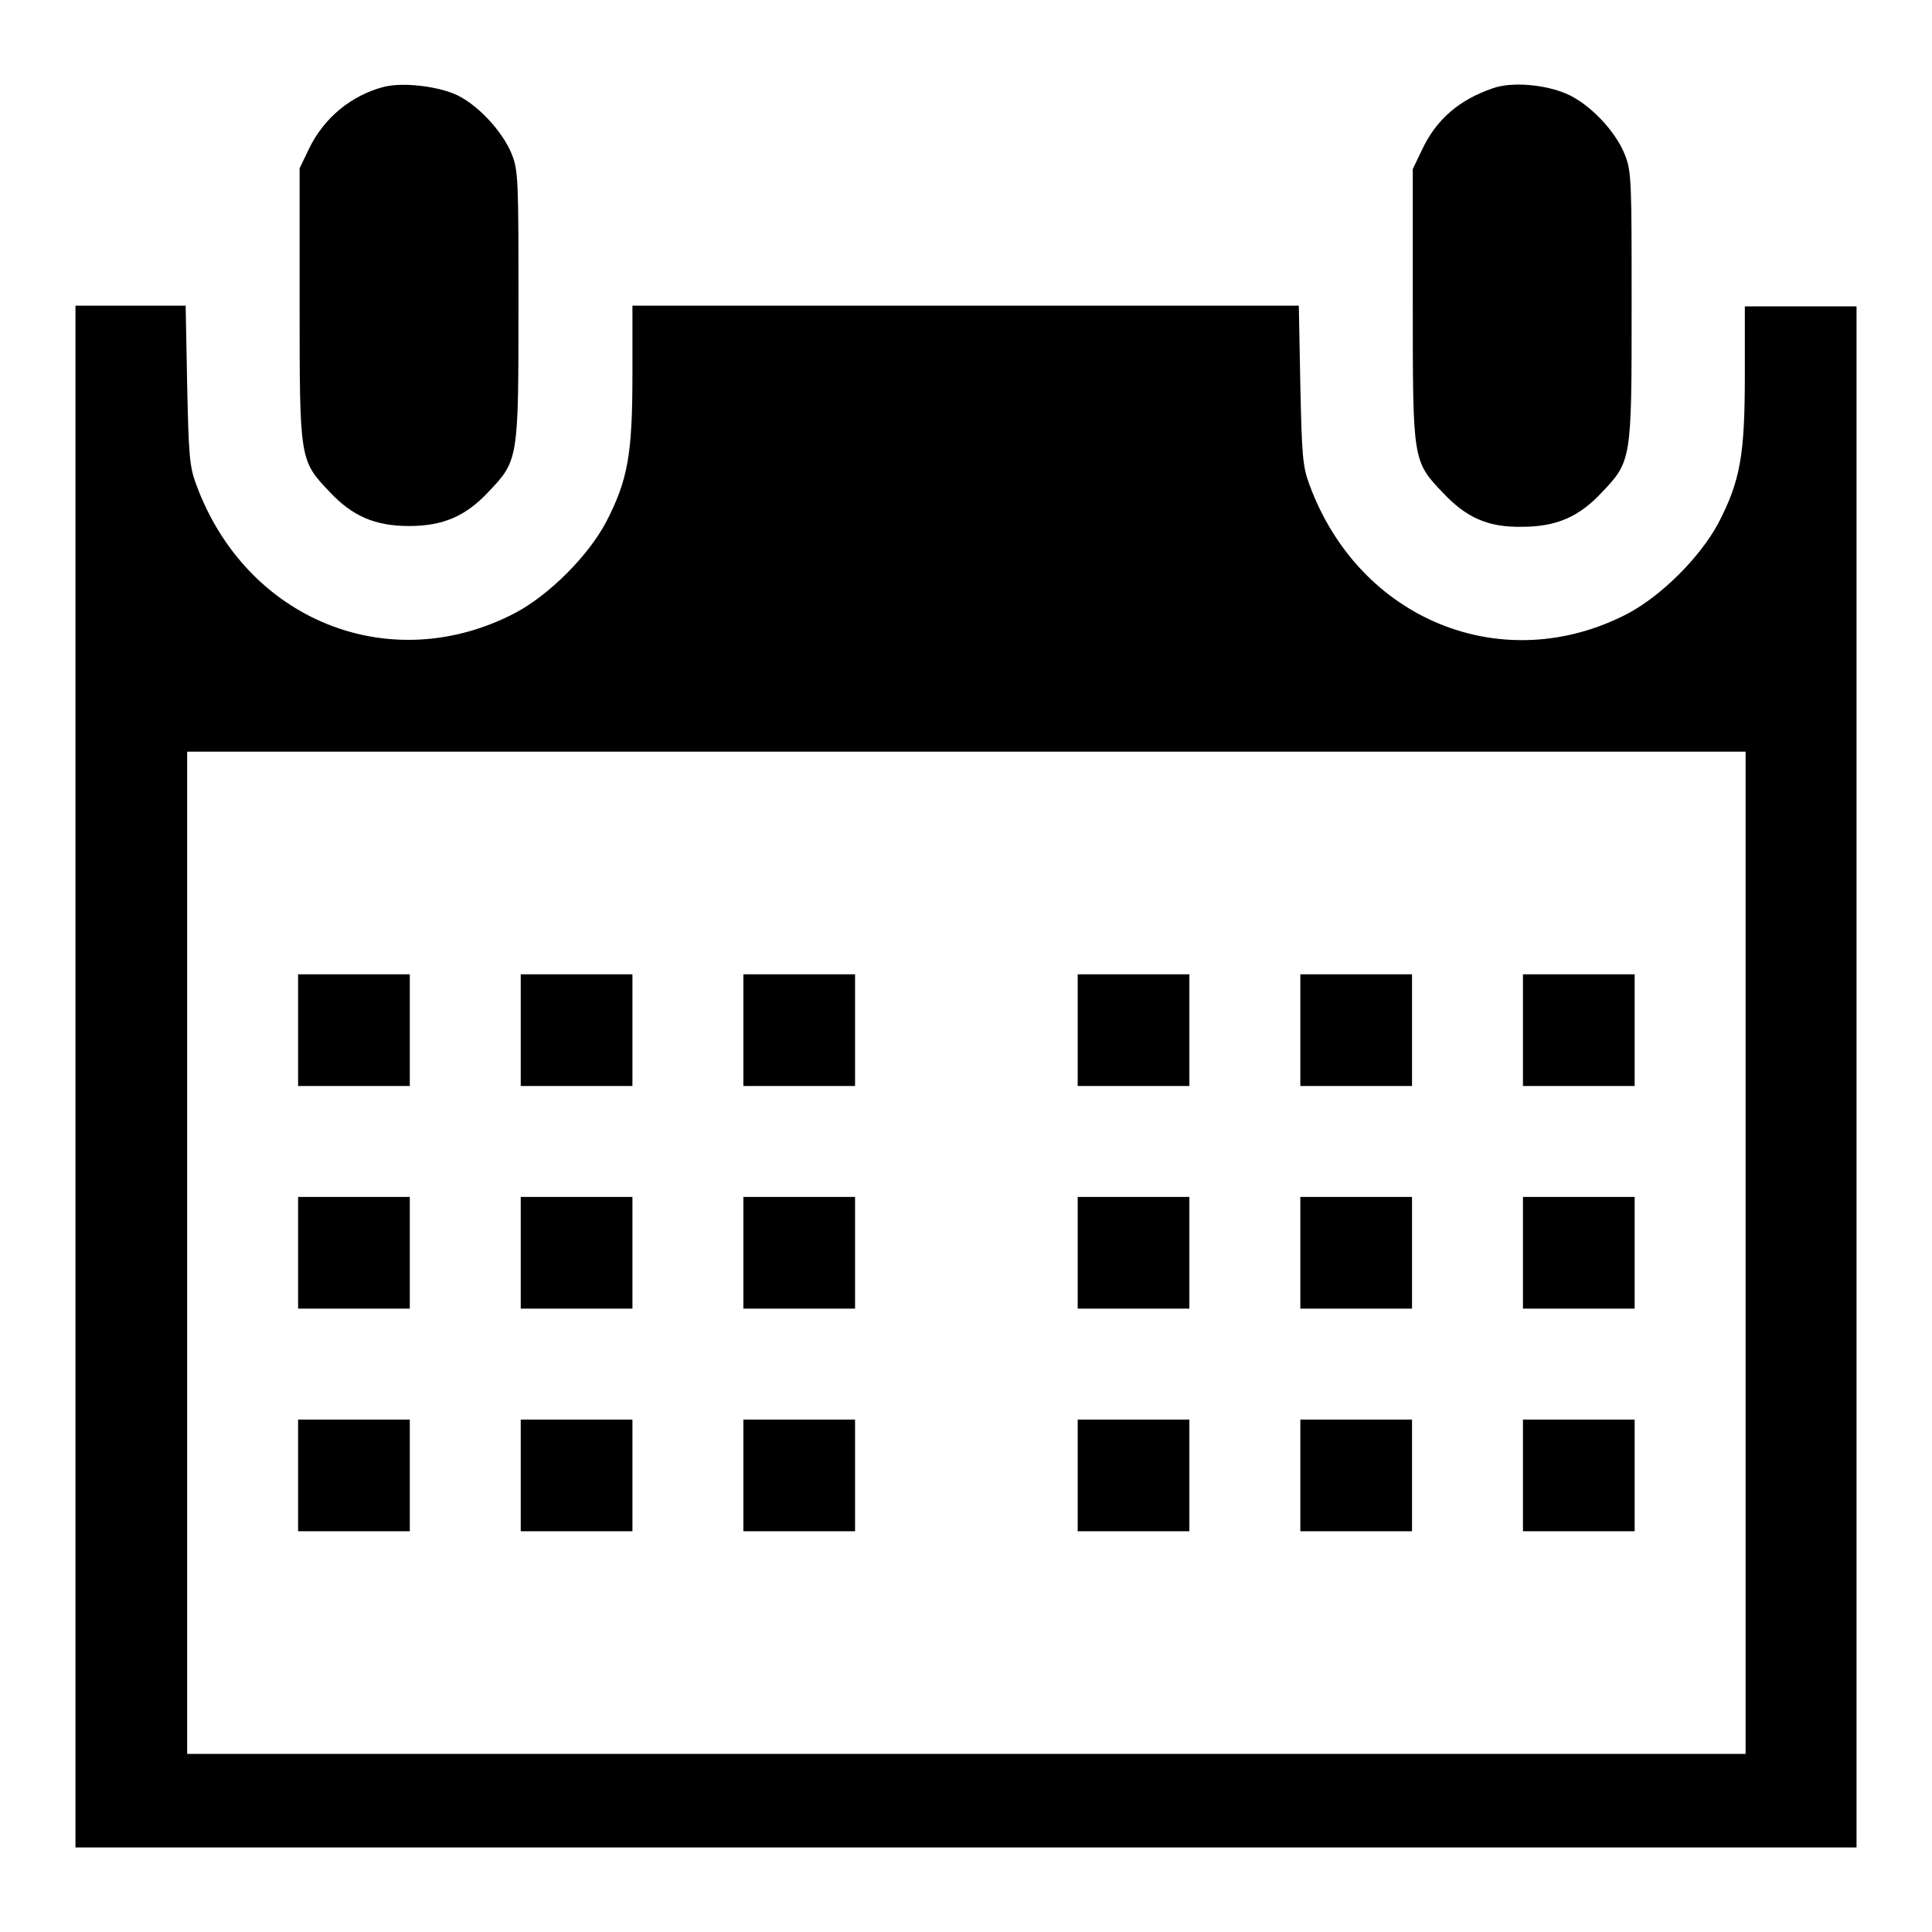
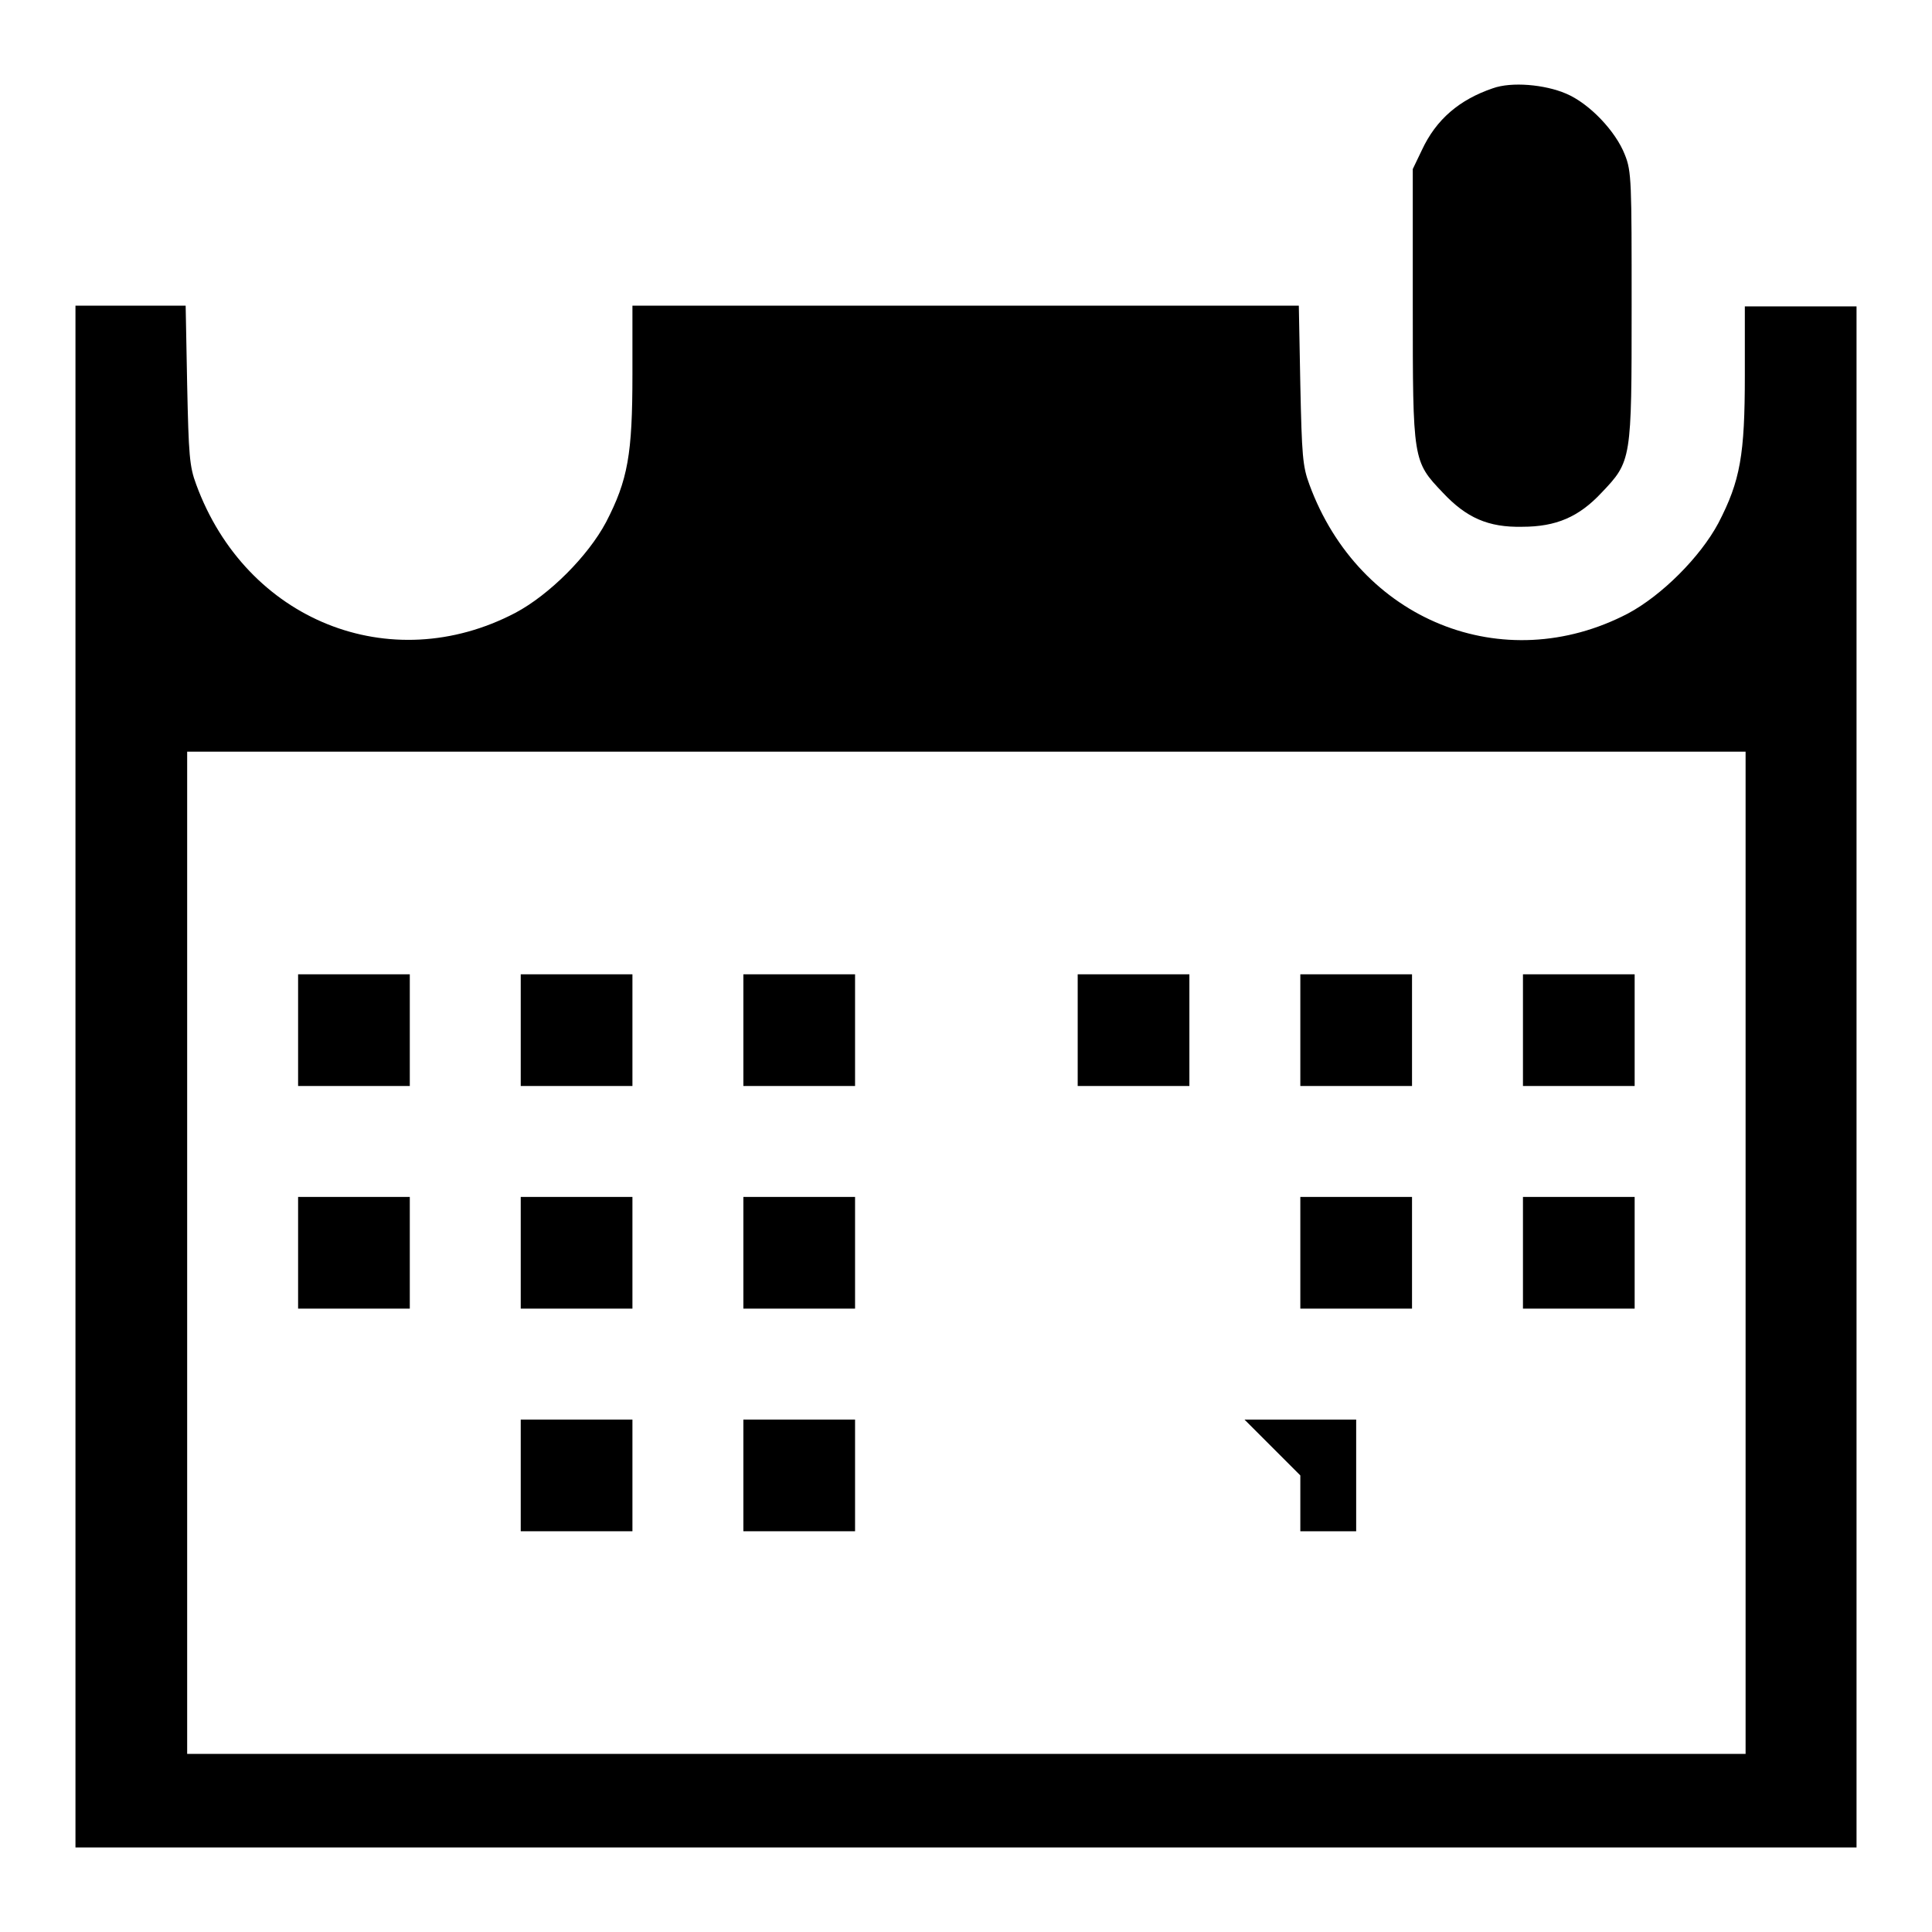
<svg xmlns="http://www.w3.org/2000/svg" version="1.1" x="0px" y="0px" viewBox="0 0 256 256" enable-background="new 0 0 256 256" xml:space="preserve">
  <g>
    <g>
      <g>
-         <path fill="#000000" d="M50.9,11.5c-4.3,1.1-8,4.1-10,8.3l-1.2,2.5v18c0,20.7,0,20.7,4,24.9c3,3.2,6,4.5,10.5,4.5s7.5-1.3,10.5-4.5c4-4.2,4-4.3,4-24.7c0-16.4,0-17.9-0.9-20.1c-1.2-3-4.7-6.8-7.7-8C57.6,11.4,53.4,10.9,50.9,11.5z" />
        <path fill="#000000" d="M197.8,11.7c-4.4,1.5-7.5,4.1-9.4,8.2l-1.2,2.5v18c0,20.7,0,20.7,4,24.9c3.1,3.3,6,4.6,10.5,4.5c4.5,0,7.5-1.3,10.5-4.5c4-4.2,4-4.3,4-24.7c0-16.4,0-17.9-0.9-20.1c-1.2-3.1-4.7-6.8-7.8-8.1C204.7,11.2,200.3,10.8,197.8,11.7z" />
        <path fill="#000000" d="M10,142.7v102.1h118h118V142.7V40.6h-7.4h-7.4v9.1c0,10.6-0.6,14-3.5,19.6c-2.4,4.5-7.5,9.6-12,12c-16.5,8.6-35.6,0.9-42.2-17.1c-0.9-2.4-1-3.9-1.2-13.2l-0.2-10.5H128H83.8v9.1c0,10.6-0.6,14-3.5,19.6c-2.4,4.5-7.5,9.6-12,12C51.7,89.9,32.6,82.2,26,64.2c-0.9-2.4-1-3.9-1.2-13.2l-0.2-10.5h-7.3H10V142.7z M231.3,166v66.4H128H24.8V166V99.6H128h103.3V166z" />
        <path fill="#000000" d="M39.5,136.5v7.4h7.4h7.4v-7.4v-7.4h-7.4h-7.4V136.5z" />
        <path fill="#000000" d="M69,136.5v7.4h7.4h7.4v-7.4v-7.4h-7.4H69V136.5z" />
        <path fill="#000000" d="M98.5,136.5v7.4h7.4h7.4v-7.4v-7.4h-7.4h-7.4V136.5z" />
        <path fill="#000000" d="M142.8,136.5v7.4h7.4h7.4v-7.4v-7.4h-7.4h-7.4L142.8,136.5L142.8,136.5z" />
        <path fill="#000000" d="M172.3,136.5v7.4h7.4h7.4v-7.4v-7.4h-7.4h-7.4L172.3,136.5L172.3,136.5z" />
        <path fill="#000000" d="M201.8,136.5v7.4h7.4h7.4v-7.4v-7.4h-7.4h-7.4L201.8,136.5L201.8,136.5z" />
        <path fill="#000000" d="M39.5,166v7.4h7.4h7.4V166v-7.4h-7.4h-7.4V166z" />
        <path fill="#000000" d="M69,166v7.4h7.4h7.4V166v-7.4h-7.4H69V166z" />
        <path fill="#000000" d="M98.5,166v7.4h7.4h7.4V166v-7.4h-7.4h-7.4V166z" />
-         <path fill="#000000" d="M142.8,166v7.4h7.4h7.4V166v-7.4h-7.4h-7.4L142.8,166L142.8,166z" />
        <path fill="#000000" d="M172.3,166v7.4h7.4h7.4V166v-7.4h-7.4h-7.4L172.3,166L172.3,166z" />
        <path fill="#000000" d="M201.8,166v7.4h7.4h7.4V166v-7.4h-7.4h-7.4L201.8,166L201.8,166z" />
-         <path fill="#000000" d="M39.5,195.5v7.4h7.4h7.4v-7.4v-7.4h-7.4h-7.4V195.5z" />
        <path fill="#000000" d="M69,195.5v7.4h7.4h7.4v-7.4v-7.4h-7.4H69V195.5z" />
        <path fill="#000000" d="M98.5,195.5v7.4h7.4h7.4v-7.4v-7.4h-7.4h-7.4V195.5z" />
-         <path fill="#000000" d="M142.8,195.5v7.4h7.4h7.4v-7.4v-7.4h-7.4h-7.4L142.8,195.5L142.8,195.5z" />
-         <path fill="#000000" d="M172.3,195.5v7.4h7.4h7.4v-7.4v-7.4h-7.4h-7.4L172.3,195.5L172.3,195.5z" />
-         <path fill="#000000" d="M201.8,195.5v7.4h7.4h7.4v-7.4v-7.4h-7.4h-7.4L201.8,195.5L201.8,195.5z" />
+         <path fill="#000000" d="M172.3,195.5v7.4h7.4v-7.4v-7.4h-7.4h-7.4L172.3,195.5L172.3,195.5z" />
      </g>
    </g>
  </g>
</svg>